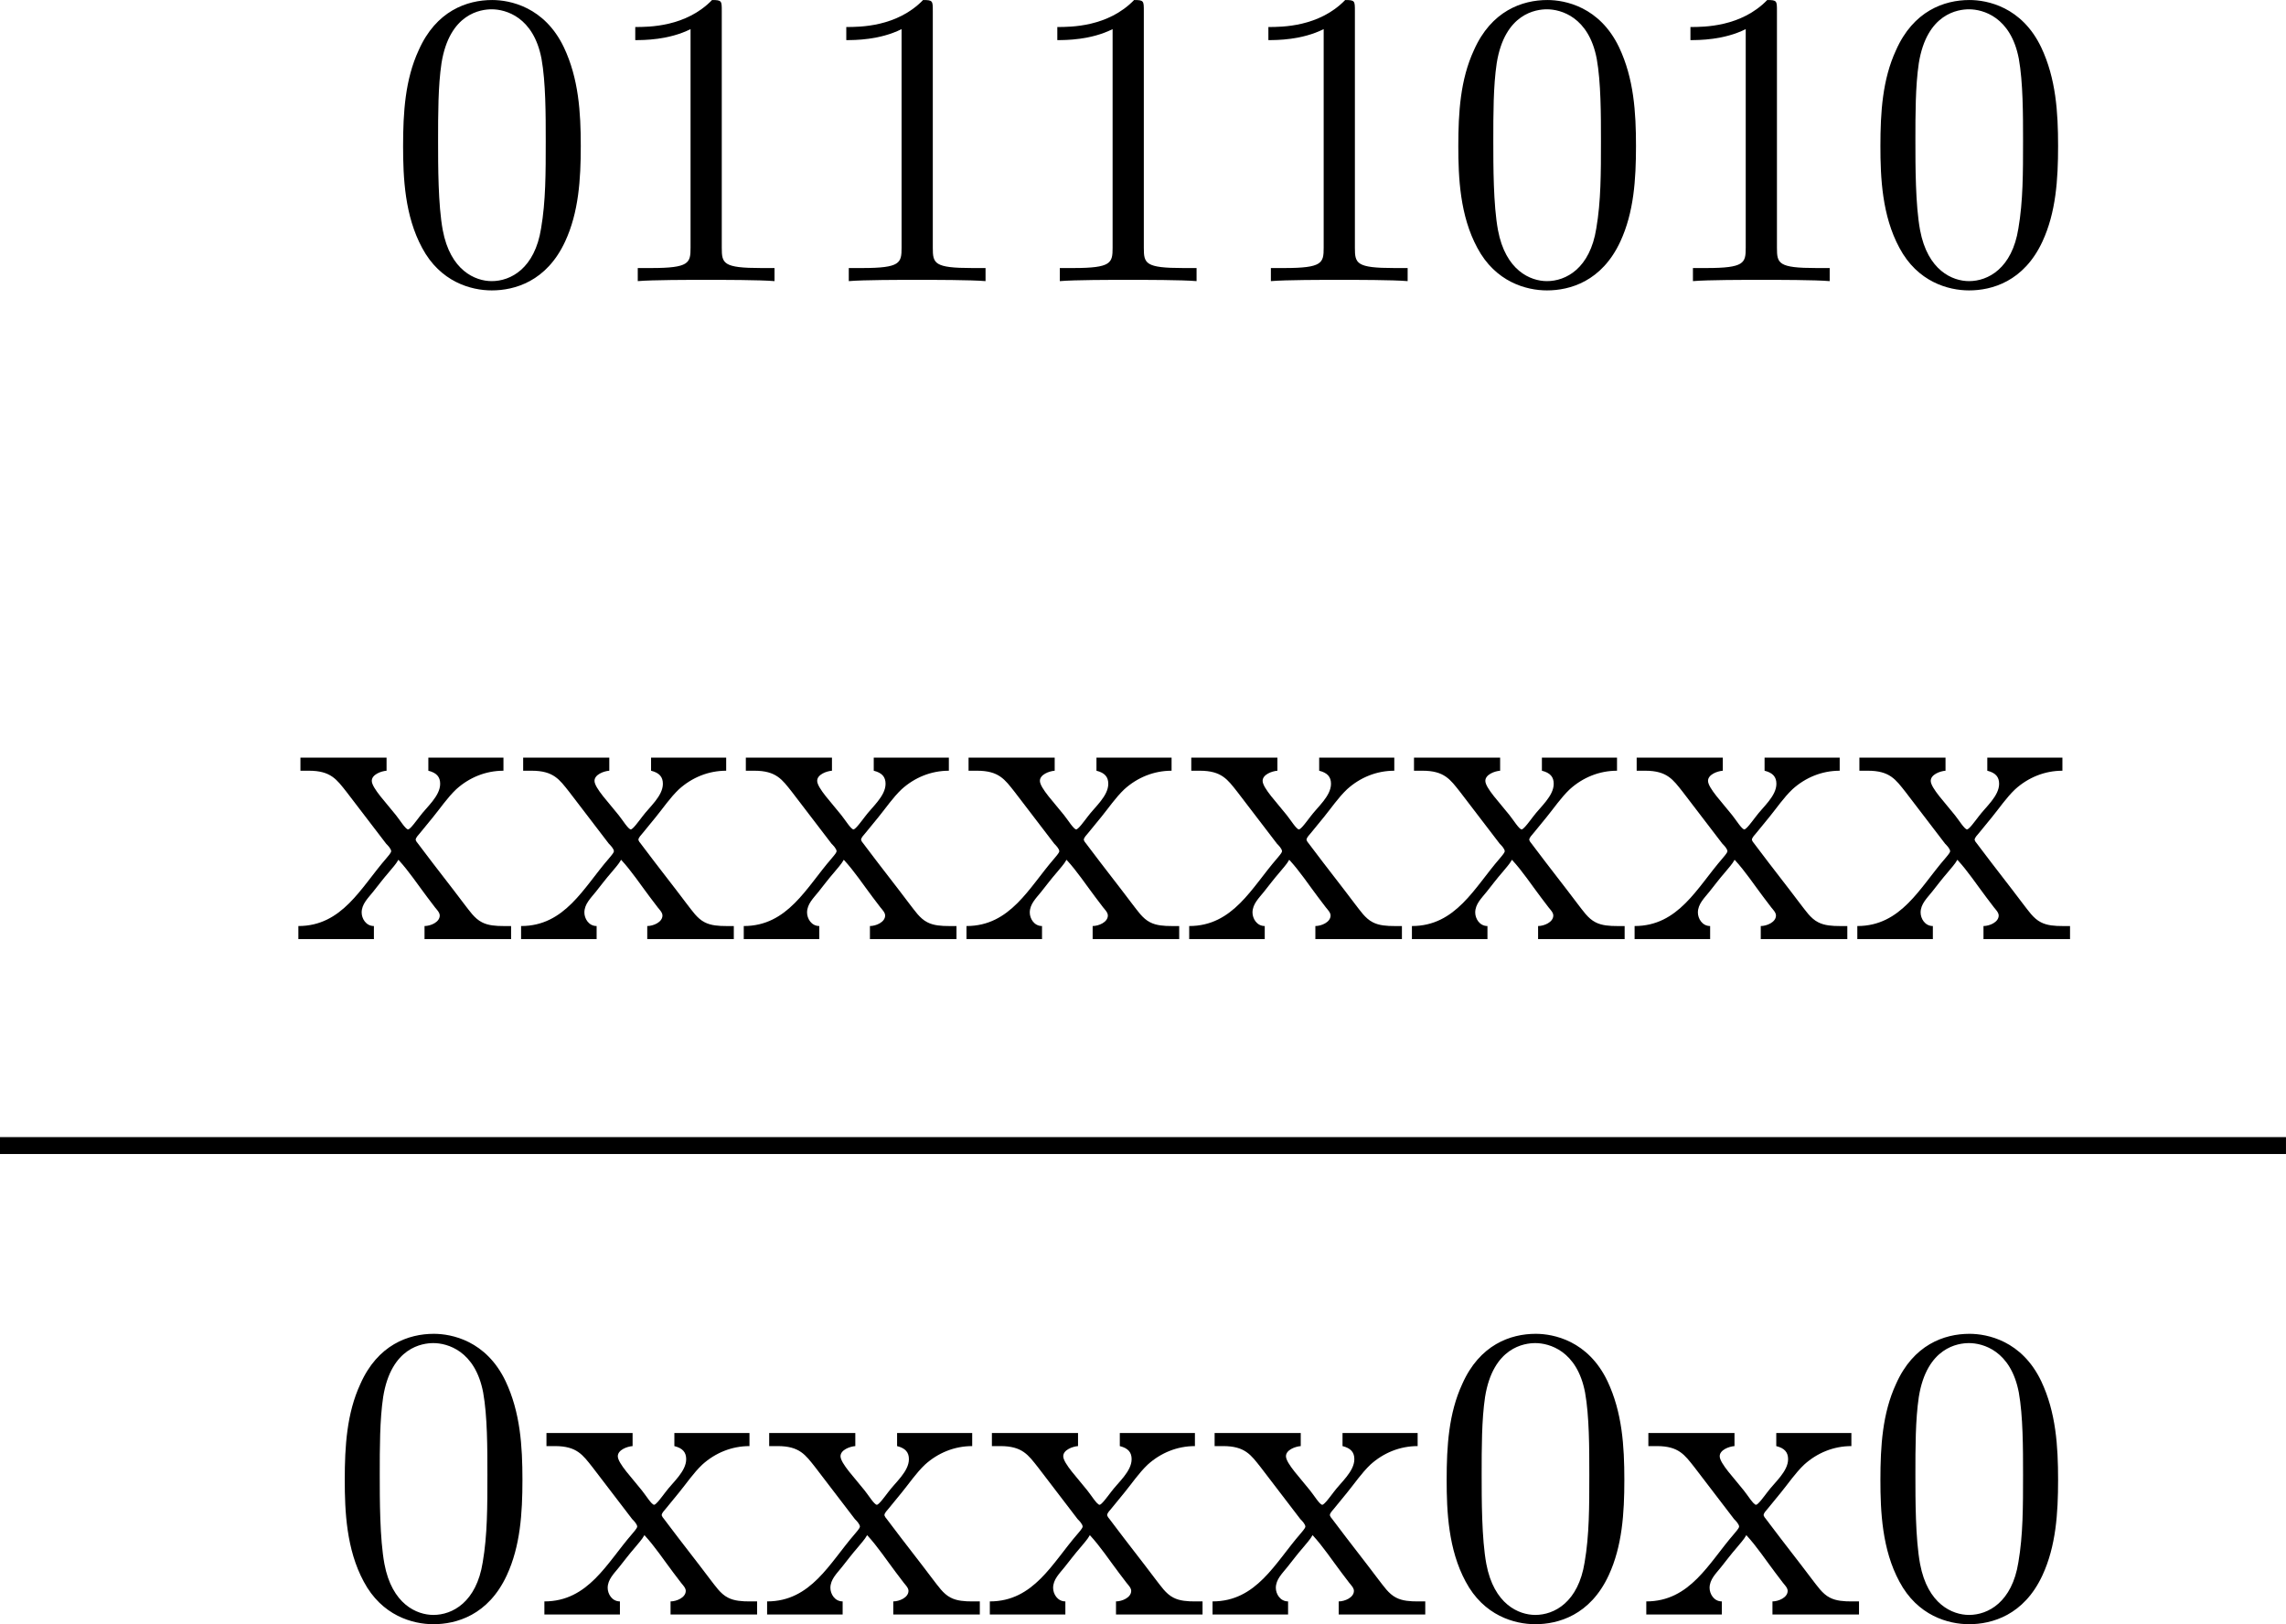
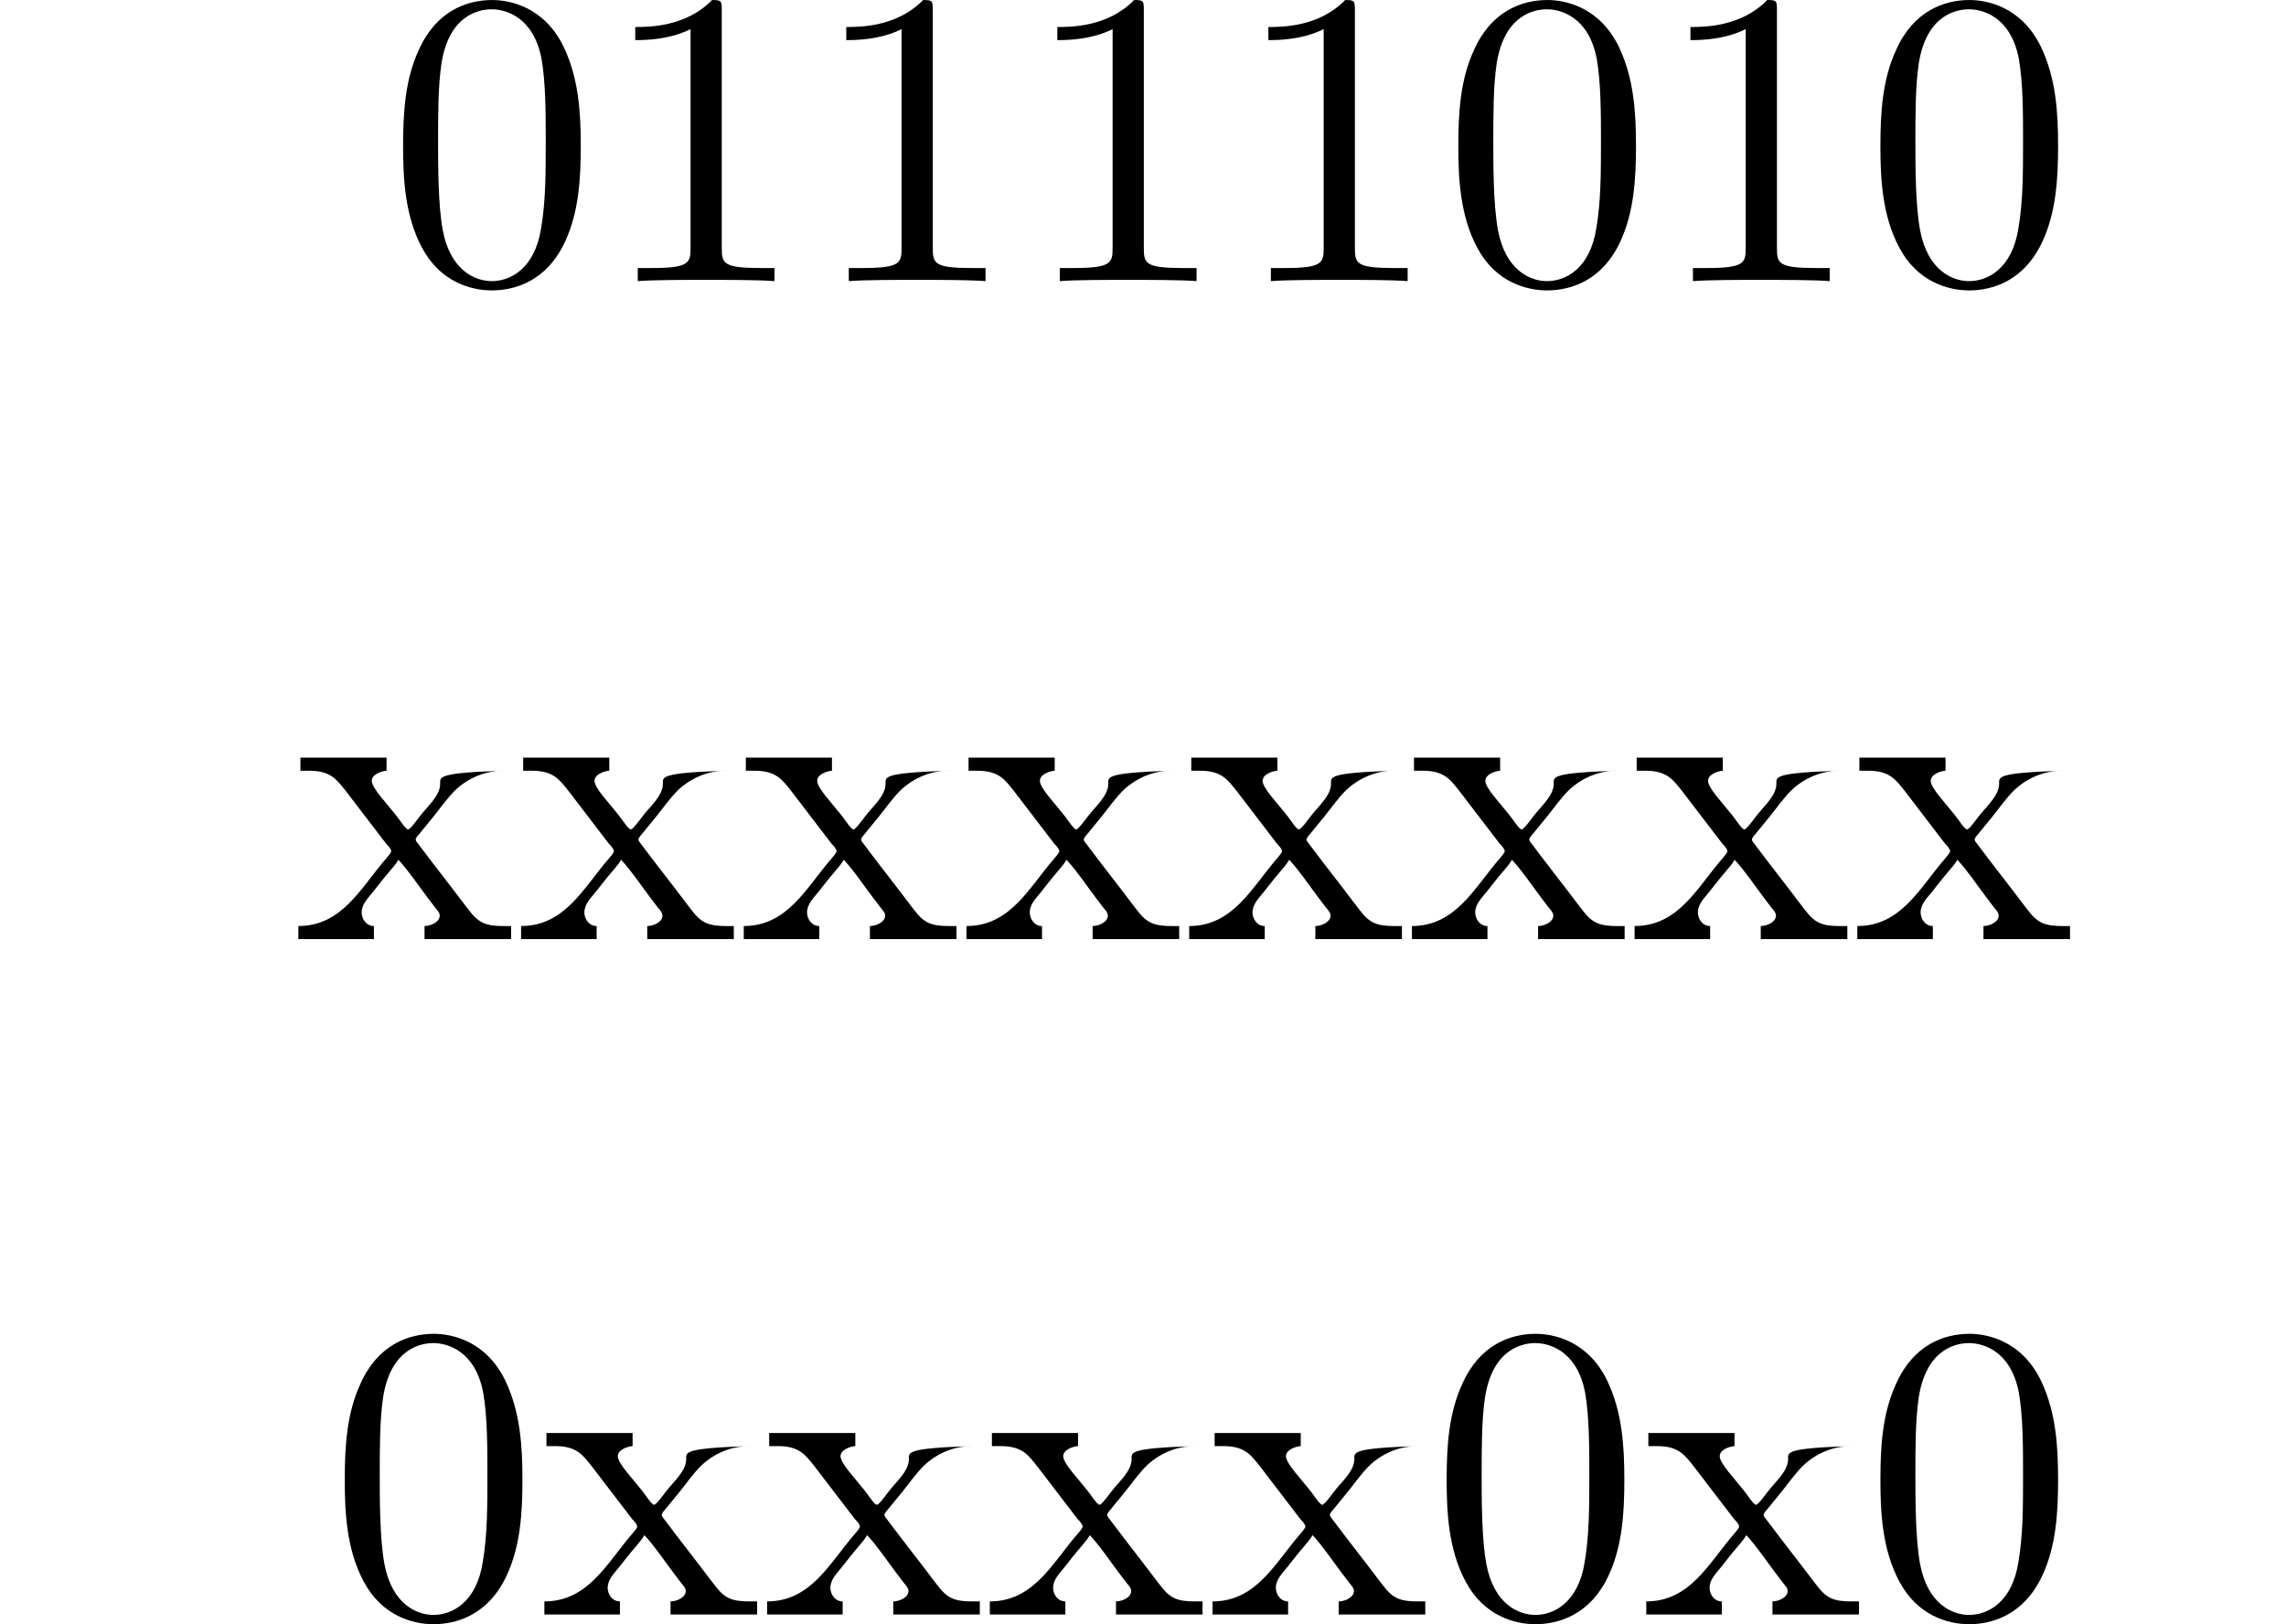
<svg xmlns="http://www.w3.org/2000/svg" xmlns:xlink="http://www.w3.org/1999/xlink" version="1.1" width="107.916pt" height="76.673pt" viewBox="473.003 539.967 107.916 76.673">
  <defs>
-     <path id="g2-120" d="M.169-4.294V-3.985H.369C.887-3.985 1.026-3.776 1.255-3.487L2.192-2.262C2.232-2.222 2.311-2.142 2.311-2.082C2.301-2.032 2.222-1.953 2.192-1.913C1.594-1.225 1.156-.319 .12-.319V-.01H1.903V-.319C1.714-.319 1.614-.498 1.614-.638C1.614-.837 1.763-.976 1.883-1.126S2.122-1.435 2.252-1.584C2.331-1.684 2.421-1.773 2.481-1.883C2.73-1.614 2.939-1.295 3.158-1.006L3.347-.757C3.387-.707 3.457-.638 3.457-.568C3.457-.408 3.238-.319 3.098-.319V-.01H5.141V-.319H4.961C4.792-.319 4.603-.329 4.453-.408C4.274-.498 4.154-.687 4.035-.837C3.706-1.275 3.357-1.714 3.029-2.152L2.939-2.271C2.919-2.291 2.899-2.321 2.889-2.351C2.889-2.411 2.959-2.471 2.989-2.511L3.298-2.889C3.477-3.108 3.636-3.347 3.846-3.547C4.154-3.826 4.543-3.985 4.961-3.985V-4.294H3.188V-3.985C3.387-3.935 3.467-3.836 3.467-3.676C3.467-3.387 3.148-3.128 2.979-2.899C2.909-2.809 2.76-2.6 2.71-2.6C2.65-2.6 2.511-2.829 2.421-2.939C2.202-3.218 1.853-3.577 1.853-3.746C1.853-3.895 2.072-3.975 2.202-3.985V-4.294H.169Z" />
+     <path id="g2-120" d="M.169-4.294V-3.985H.369C.887-3.985 1.026-3.776 1.255-3.487L2.192-2.262C2.232-2.222 2.311-2.142 2.311-2.082C2.301-2.032 2.222-1.953 2.192-1.913C1.594-1.225 1.156-.319 .12-.319V-.01H1.903V-.319C1.714-.319 1.614-.498 1.614-.638C1.614-.837 1.763-.976 1.883-1.126S2.122-1.435 2.252-1.584C2.331-1.684 2.421-1.773 2.481-1.883C2.73-1.614 2.939-1.295 3.158-1.006L3.347-.757C3.387-.707 3.457-.638 3.457-.568C3.457-.408 3.238-.319 3.098-.319V-.01H5.141V-.319H4.961C4.792-.319 4.603-.329 4.453-.408C4.274-.498 4.154-.687 4.035-.837C3.706-1.275 3.357-1.714 3.029-2.152L2.939-2.271C2.919-2.291 2.899-2.321 2.889-2.351C2.889-2.411 2.959-2.471 2.989-2.511L3.298-2.889C3.477-3.108 3.636-3.347 3.846-3.547C4.154-3.826 4.543-3.985 4.961-3.985V-4.294V-3.985C3.387-3.935 3.467-3.836 3.467-3.676C3.467-3.387 3.148-3.128 2.979-2.899C2.909-2.809 2.76-2.6 2.71-2.6C2.65-2.6 2.511-2.829 2.421-2.939C2.202-3.218 1.853-3.577 1.853-3.746C1.853-3.895 2.072-3.975 2.202-3.985V-4.294H.169Z" />
    <path id="g5-48" d="M4.583-3.188C4.583-3.985 4.533-4.782 4.184-5.519C3.726-6.476 2.909-6.635 2.491-6.635C1.893-6.635 1.166-6.376 .757-5.45C.438-4.762 .389-3.985 .389-3.188C.389-2.441 .428-1.544 .837-.787C1.265 .02 1.993 .219 2.481 .219C3.019 .219 3.776 .01 4.214-.936C4.533-1.624 4.583-2.401 4.583-3.188ZM2.481 0C2.092 0 1.504-.249 1.325-1.205C1.215-1.803 1.215-2.72 1.215-3.308C1.215-3.945 1.215-4.603 1.295-5.141C1.484-6.326 2.232-6.416 2.481-6.416C2.809-6.416 3.467-6.237 3.656-5.25C3.756-4.692 3.756-3.935 3.756-3.308C3.756-2.56 3.756-1.883 3.646-1.245C3.497-.299 2.929 0 2.481 0Z" />
    <path id="g5-49" d="M2.929-6.376C2.929-6.615 2.929-6.635 2.7-6.635C2.082-5.998 1.205-5.998 .887-5.998V-5.689C1.086-5.689 1.674-5.689 2.192-5.948V-.787C2.192-.428 2.162-.309 1.265-.309H.946V0C1.295-.03 2.162-.03 2.56-.03S3.826-.03 4.174 0V-.309H3.856C2.959-.309 2.929-.418 2.929-.787V-6.376Z" />
  </defs>
  <g id="page10" transform="matrix(2 0 0 2 0 0)">
    <use x="245.627" y="276.619" xlink:href="#g5-48" />
    <use x="250.609" y="276.619" xlink:href="#g5-49" />
    <use x="255.59" y="276.619" xlink:href="#g5-49" />
    <use x="260.571" y="276.619" xlink:href="#g5-49" />
    <use x="265.553" y="276.619" xlink:href="#g5-49" />
    <use x="270.534" y="276.619" xlink:href="#g5-48" />
    <use x="275.515" y="276.619" xlink:href="#g5-49" />
    <use x="280.497" y="276.619" xlink:href="#g5-48" />
    <use x="243.424" y="292.16" xlink:href="#g2-120" />
    <use x="248.681" y="292.16" xlink:href="#g2-120" />
    <use x="253.937" y="292.16" xlink:href="#g2-120" />
    <use x="259.194" y="292.16" xlink:href="#g2-120" />
    <use x="264.451" y="292.16" xlink:href="#g2-120" />
    <use x="269.708" y="292.16" xlink:href="#g2-120" />
    <use x="274.964" y="292.16" xlink:href="#g2-120" />
    <use x="280.221" y="292.16" xlink:href="#g2-120" />
-     <rect x="236.501" y="296.823" height=".399" width="53.958" />
    <use x="244.25" y="308.101" xlink:href="#g5-48" />
    <use x="249.231" y="308.101" xlink:href="#g2-120" />
    <use x="254.488" y="308.101" xlink:href="#g2-120" />
    <use x="259.745" y="308.101" xlink:href="#g2-120" />
    <use x="265.002" y="308.101" xlink:href="#g2-120" />
    <use x="270.259" y="308.101" xlink:href="#g5-48" />
    <use x="275.24" y="308.101" xlink:href="#g2-120" />
    <use x="280.497" y="308.101" xlink:href="#g5-48" />
  </g>
</svg>